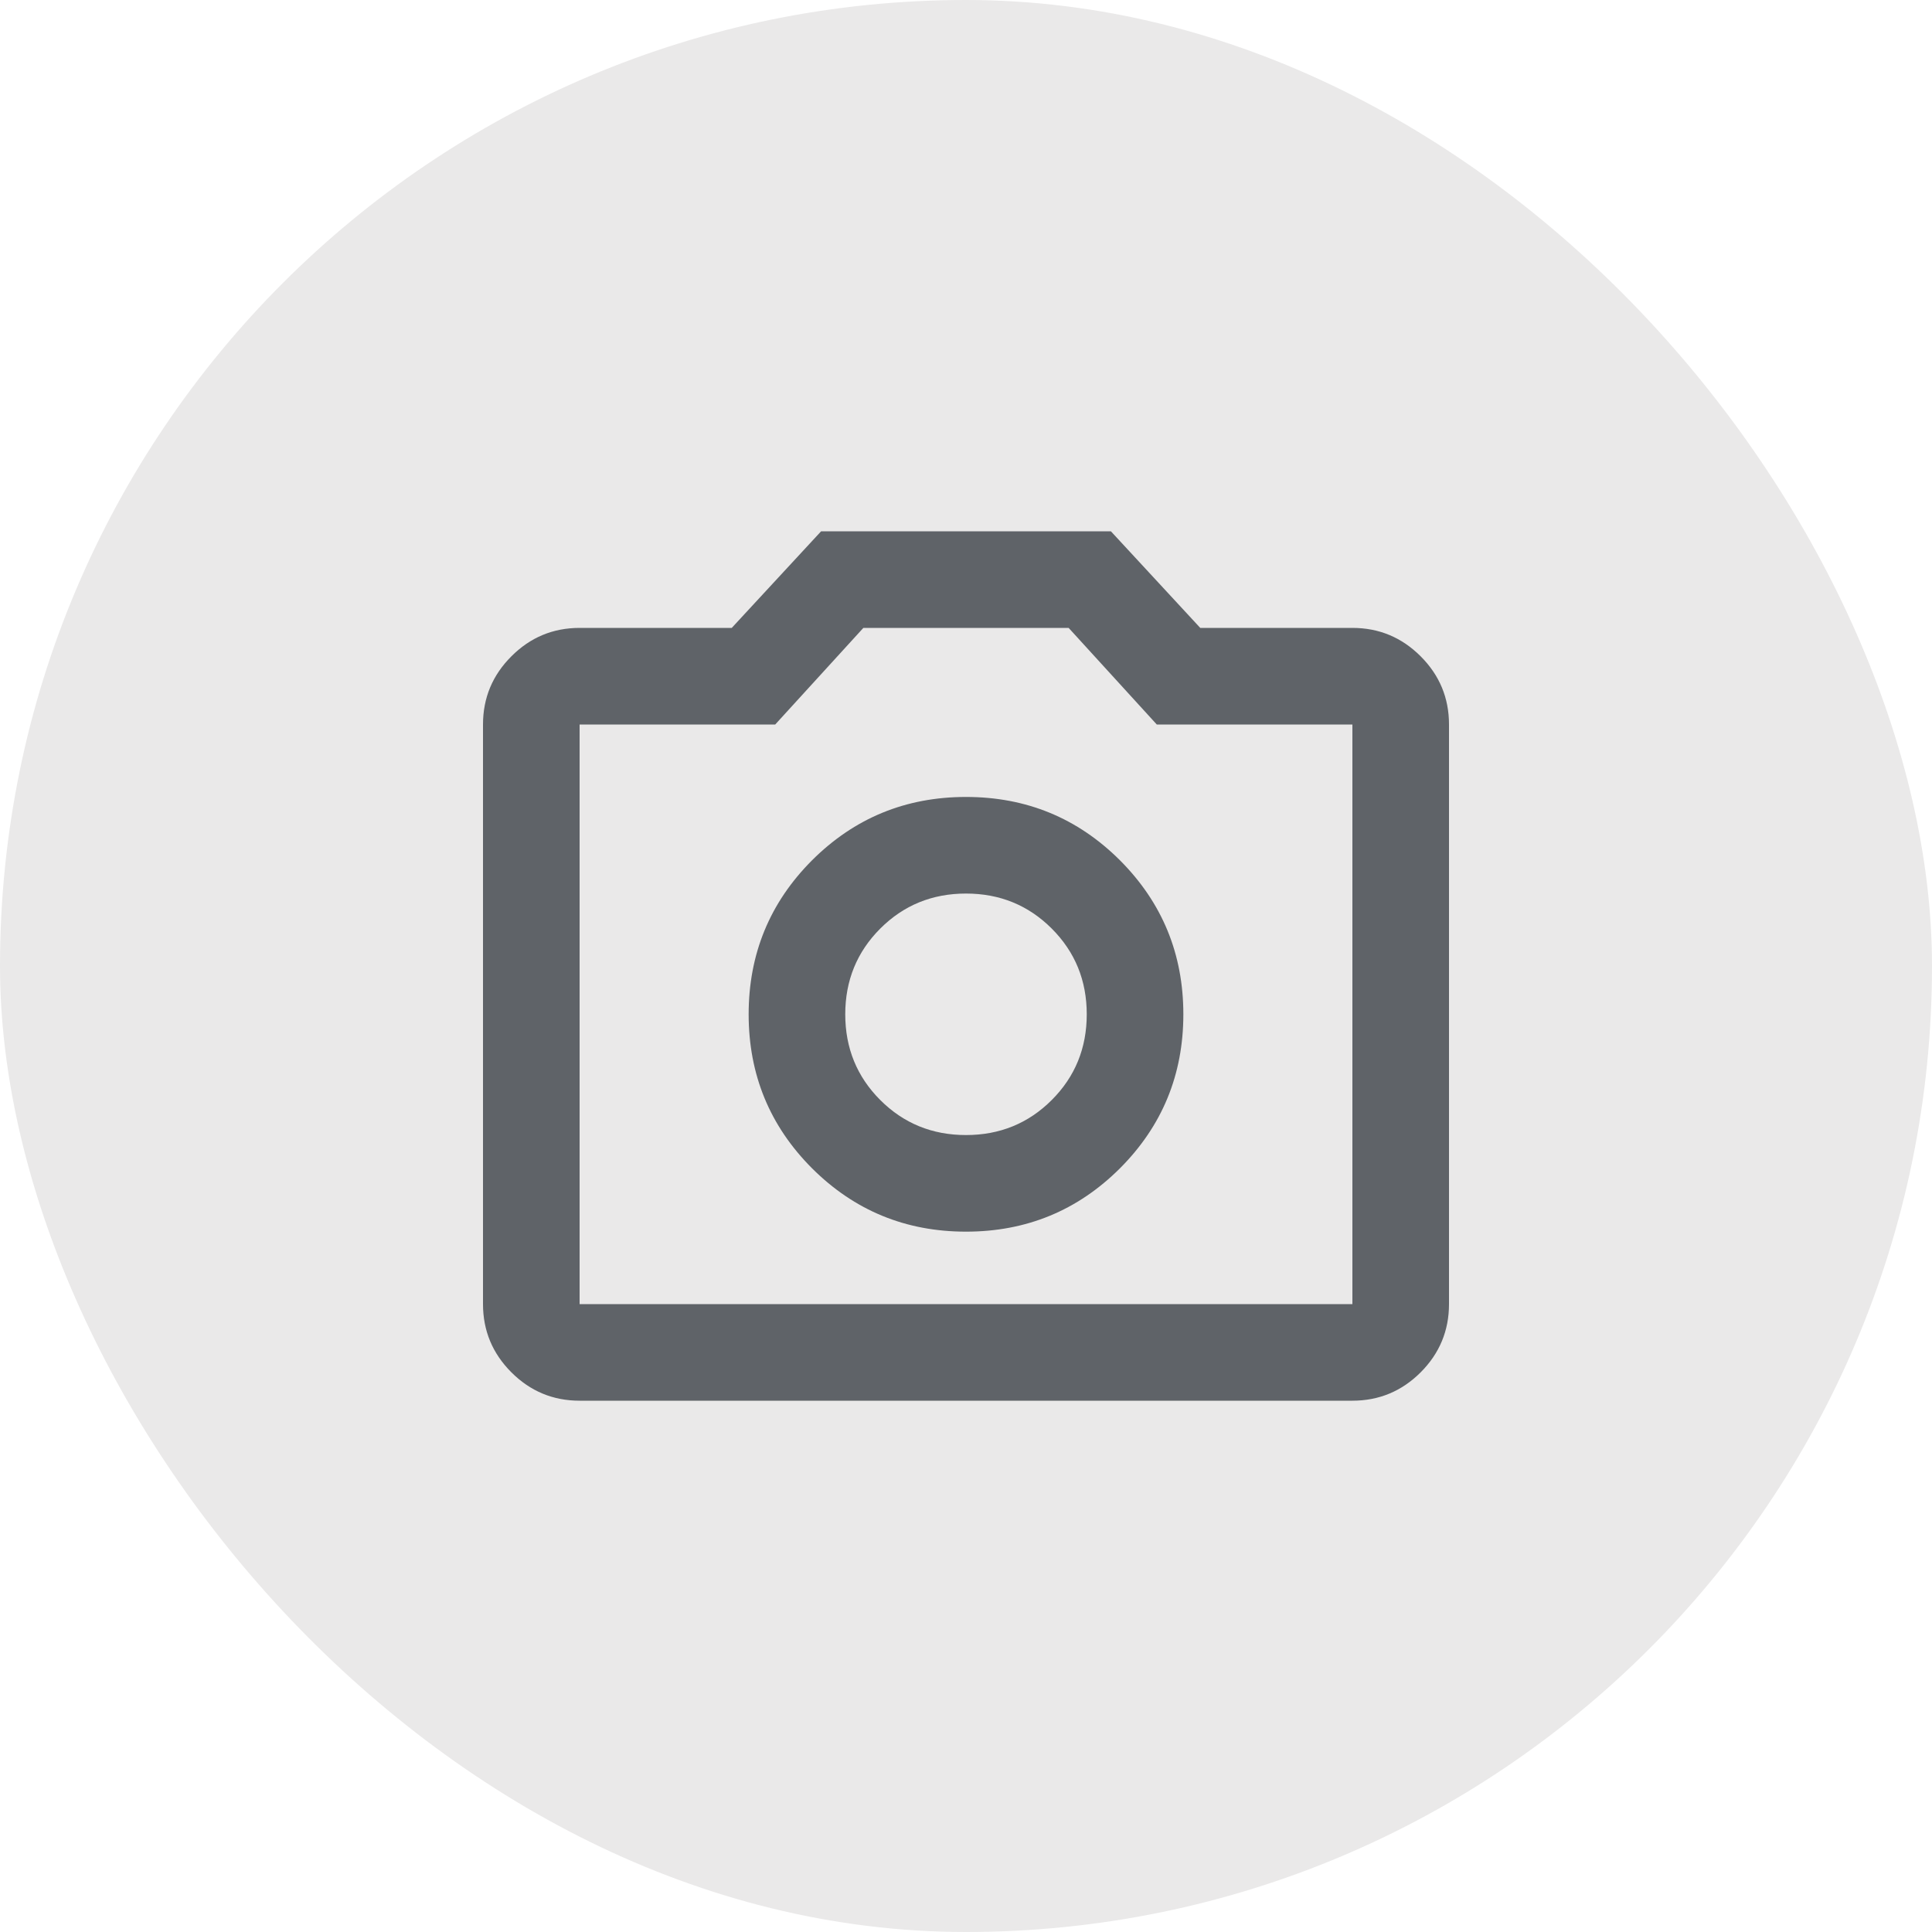
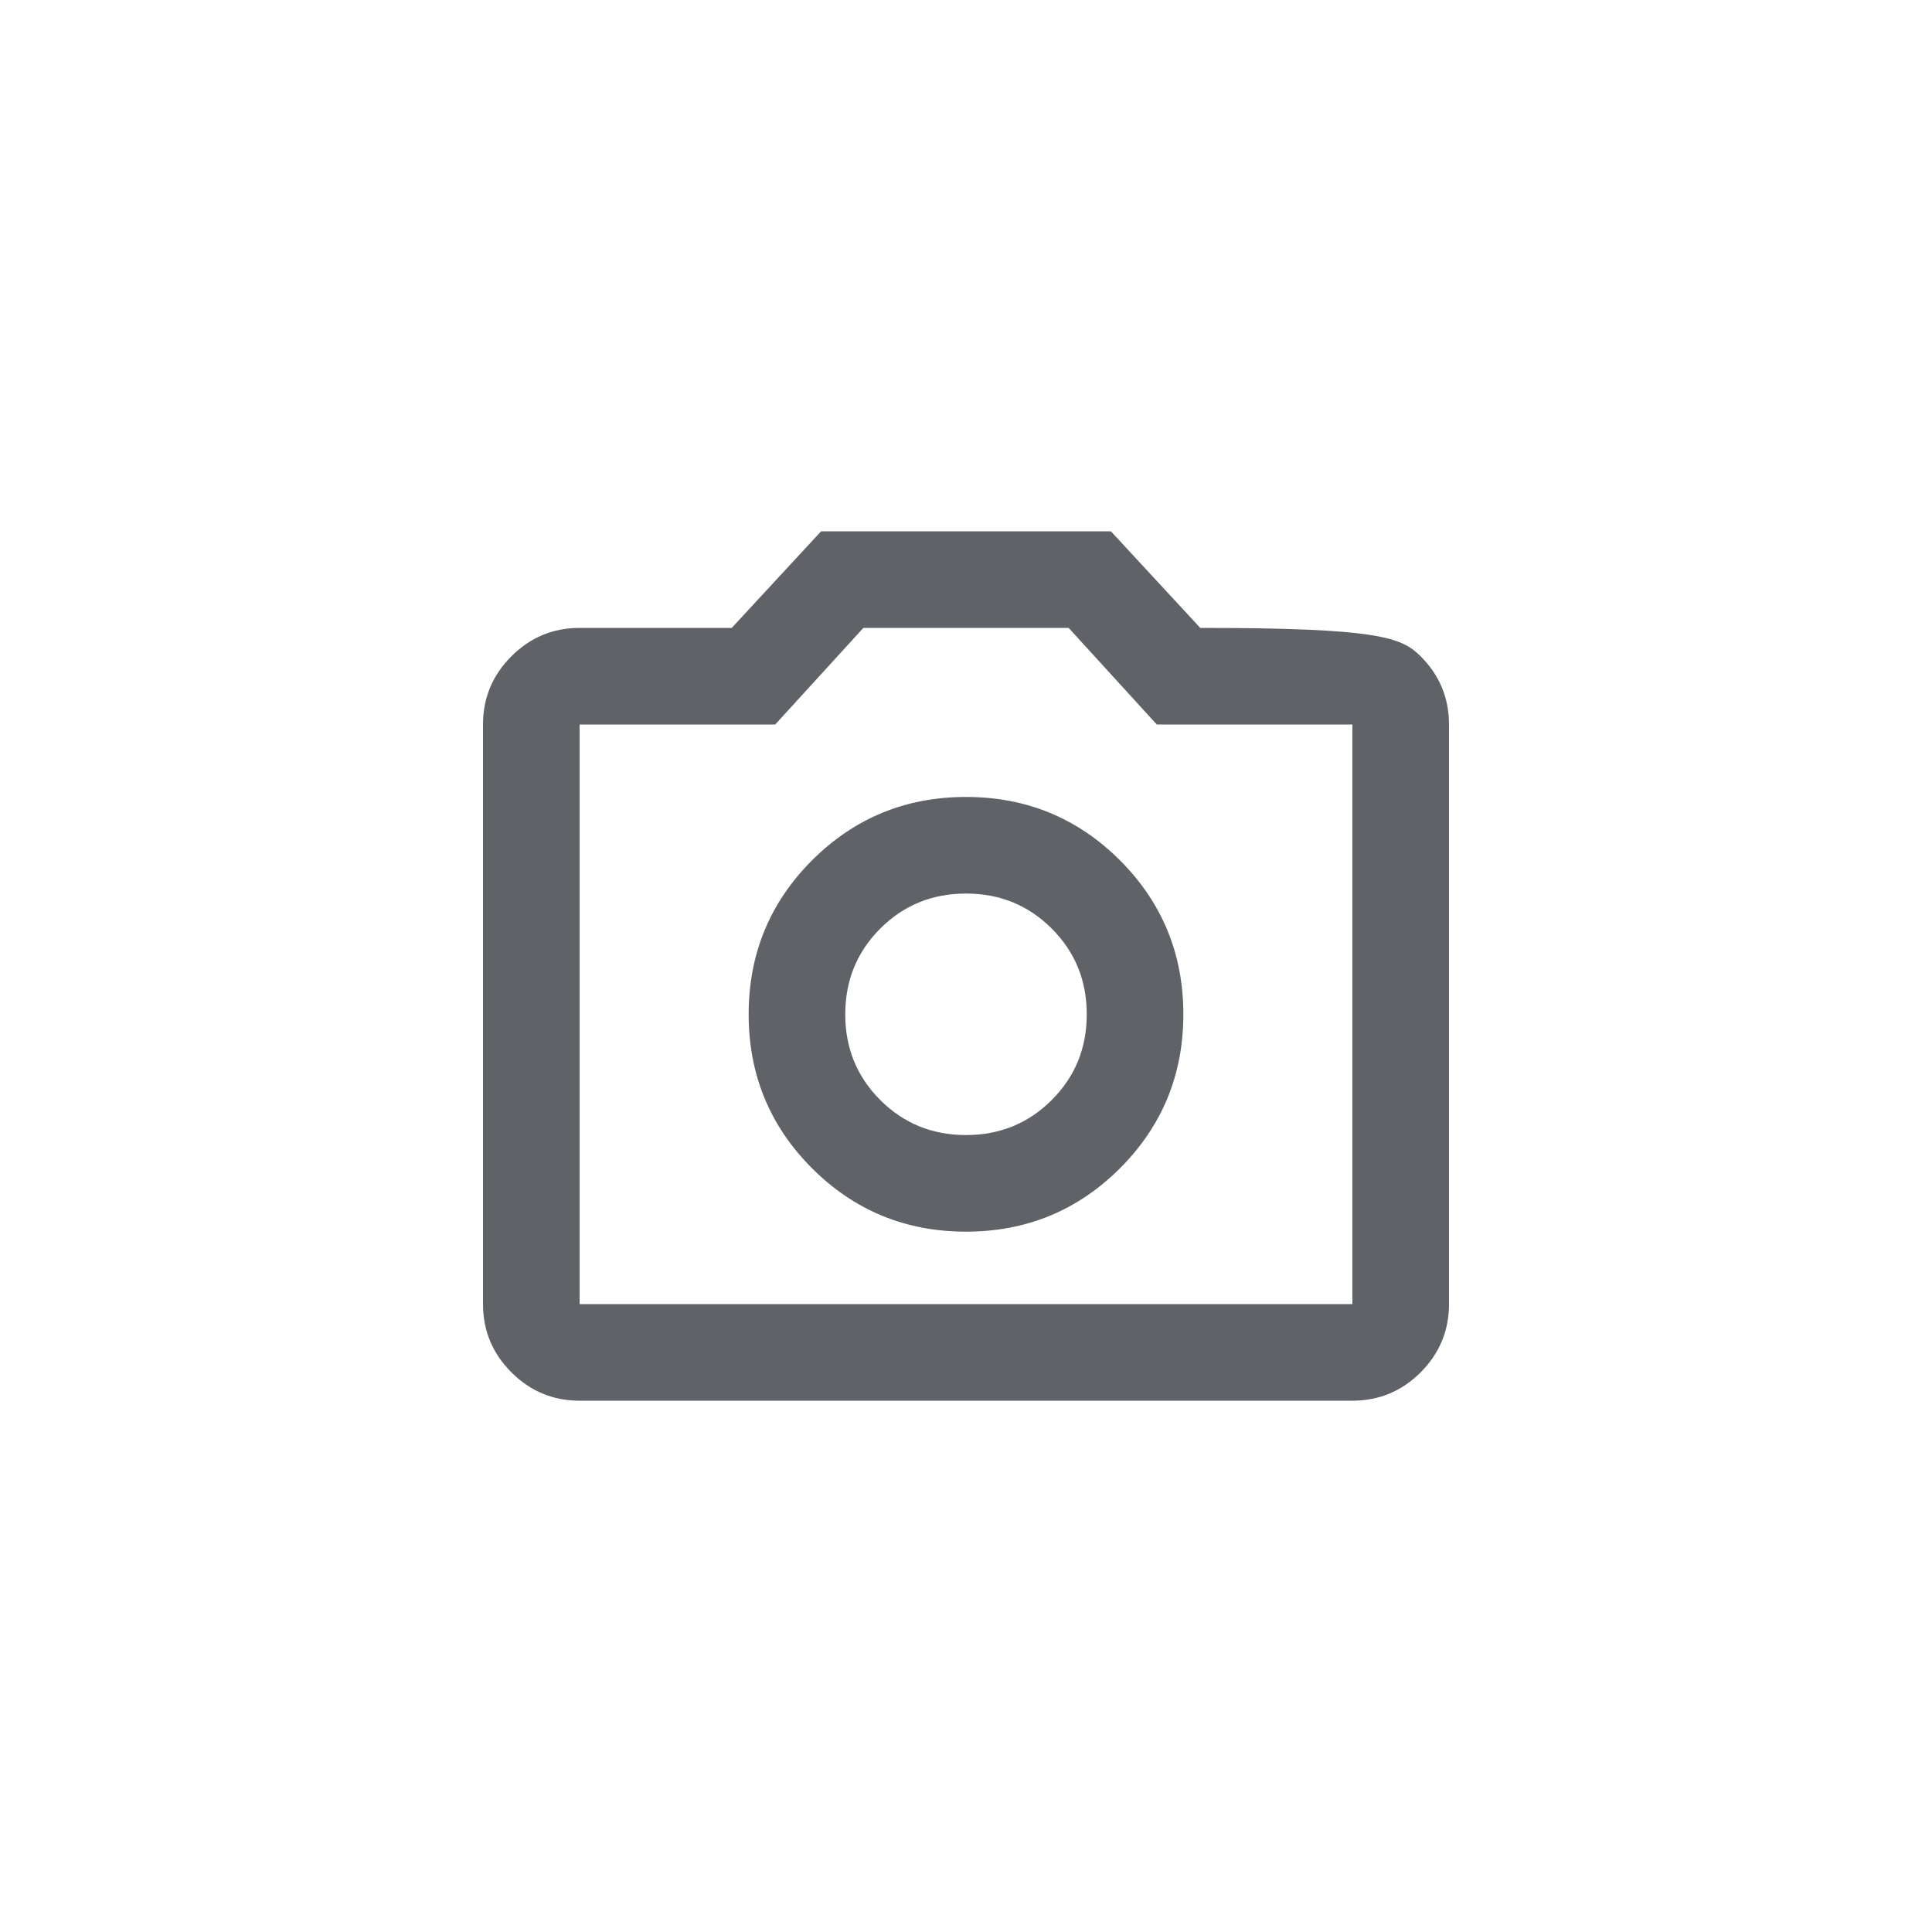
<svg xmlns="http://www.w3.org/2000/svg" width="40" height="40" viewBox="0 0 40 40" fill="none">
-   <rect width="40" height="40" rx="20" fill="#EAE9E9" />
-   <path d="M20 25.5C21.25 25.5 22.312 25.062 23.188 24.188C24.062 23.312 24.5 22.25 24.5 21C24.5 19.75 24.062 18.688 23.188 17.812C22.312 16.938 21.25 16.5 20 16.5C18.75 16.5 17.688 16.938 16.812 17.812C15.938 18.688 15.5 19.75 15.5 21C15.5 22.25 15.938 23.312 16.812 24.188C17.688 25.062 18.75 25.5 20 25.5ZM20 23.5C19.3 23.5 18.708 23.258 18.225 22.775C17.742 22.292 17.5 21.7 17.5 21C17.5 20.3 17.742 19.708 18.225 19.225C18.708 18.742 19.3 18.5 20 18.5C20.7 18.5 21.292 18.742 21.775 19.225C22.258 19.708 22.5 20.3 22.5 21C22.5 21.7 22.258 22.292 21.775 22.775C21.292 23.258 20.7 23.5 20 23.5ZM12 29C11.45 29 10.979 28.804 10.588 28.413C10.196 28.021 10 27.55 10 27V15C10 14.45 10.196 13.979 10.588 13.588C10.979 13.196 11.45 13 12 13H15.15L17 11H23L24.85 13H28C28.55 13 29.021 13.196 29.413 13.588C29.804 13.979 30 14.45 30 15V27C30 27.55 29.804 28.021 29.413 28.413C29.021 28.804 28.55 29 28 29H12ZM12 27H28V15H23.95L22.125 13H17.875L16.05 15H12V27Z" fill="#5F6368" />
+   <path d="M20 25.5C21.25 25.5 22.312 25.062 23.188 24.188C24.062 23.312 24.5 22.25 24.5 21C24.5 19.75 24.062 18.688 23.188 17.812C22.312 16.938 21.25 16.5 20 16.5C18.75 16.5 17.688 16.938 16.812 17.812C15.938 18.688 15.5 19.75 15.5 21C15.5 22.25 15.938 23.312 16.812 24.188C17.688 25.062 18.75 25.5 20 25.5ZM20 23.5C19.3 23.5 18.708 23.258 18.225 22.775C17.742 22.292 17.5 21.7 17.5 21C17.5 20.3 17.742 19.708 18.225 19.225C18.708 18.742 19.3 18.5 20 18.5C20.7 18.5 21.292 18.742 21.775 19.225C22.258 19.708 22.5 20.3 22.5 21C22.5 21.7 22.258 22.292 21.775 22.775C21.292 23.258 20.7 23.5 20 23.5ZM12 29C11.45 29 10.979 28.804 10.588 28.413C10.196 28.021 10 27.55 10 27V15C10 14.45 10.196 13.979 10.588 13.588C10.979 13.196 11.45 13 12 13H15.15L17 11H23L24.85 13C28.55 13 29.021 13.196 29.413 13.588C29.804 13.979 30 14.45 30 15V27C30 27.55 29.804 28.021 29.413 28.413C29.021 28.804 28.55 29 28 29H12ZM12 27H28V15H23.95L22.125 13H17.875L16.05 15H12V27Z" fill="#5F6368" />
</svg>